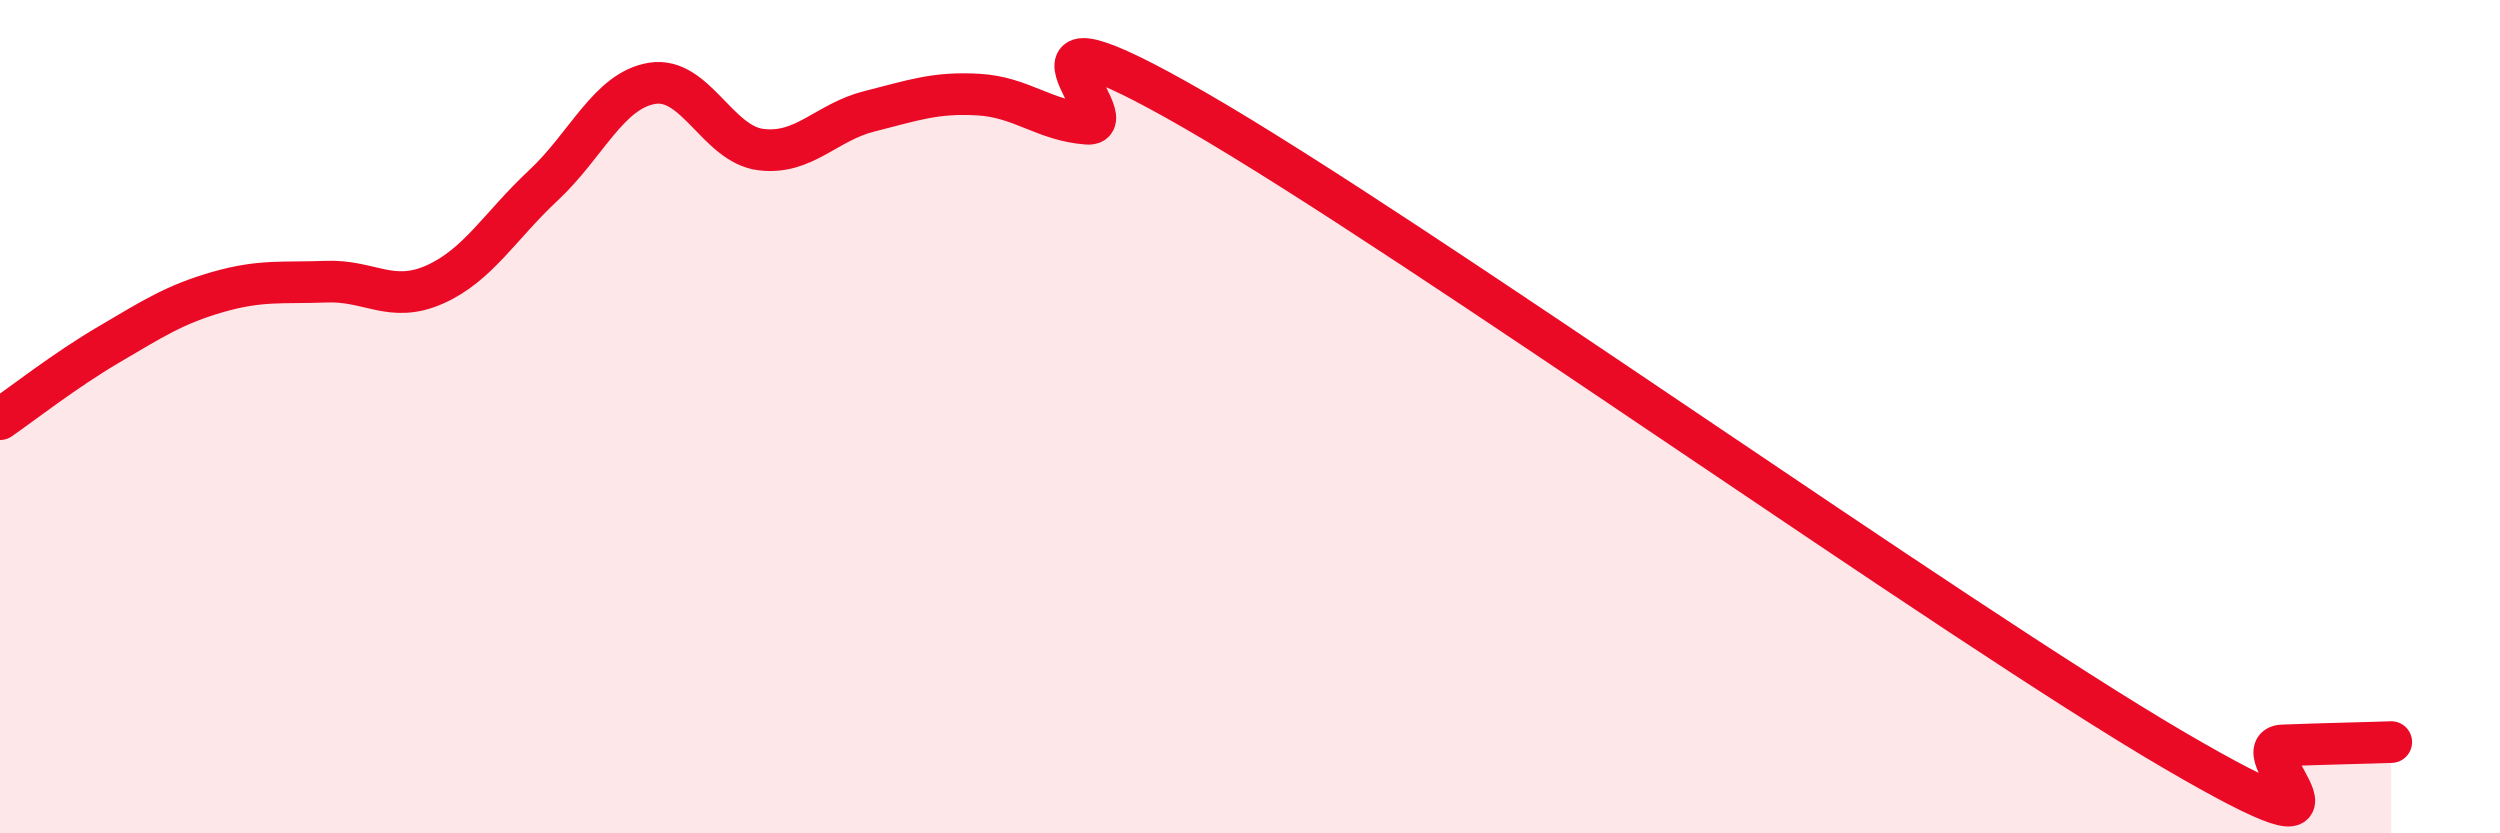
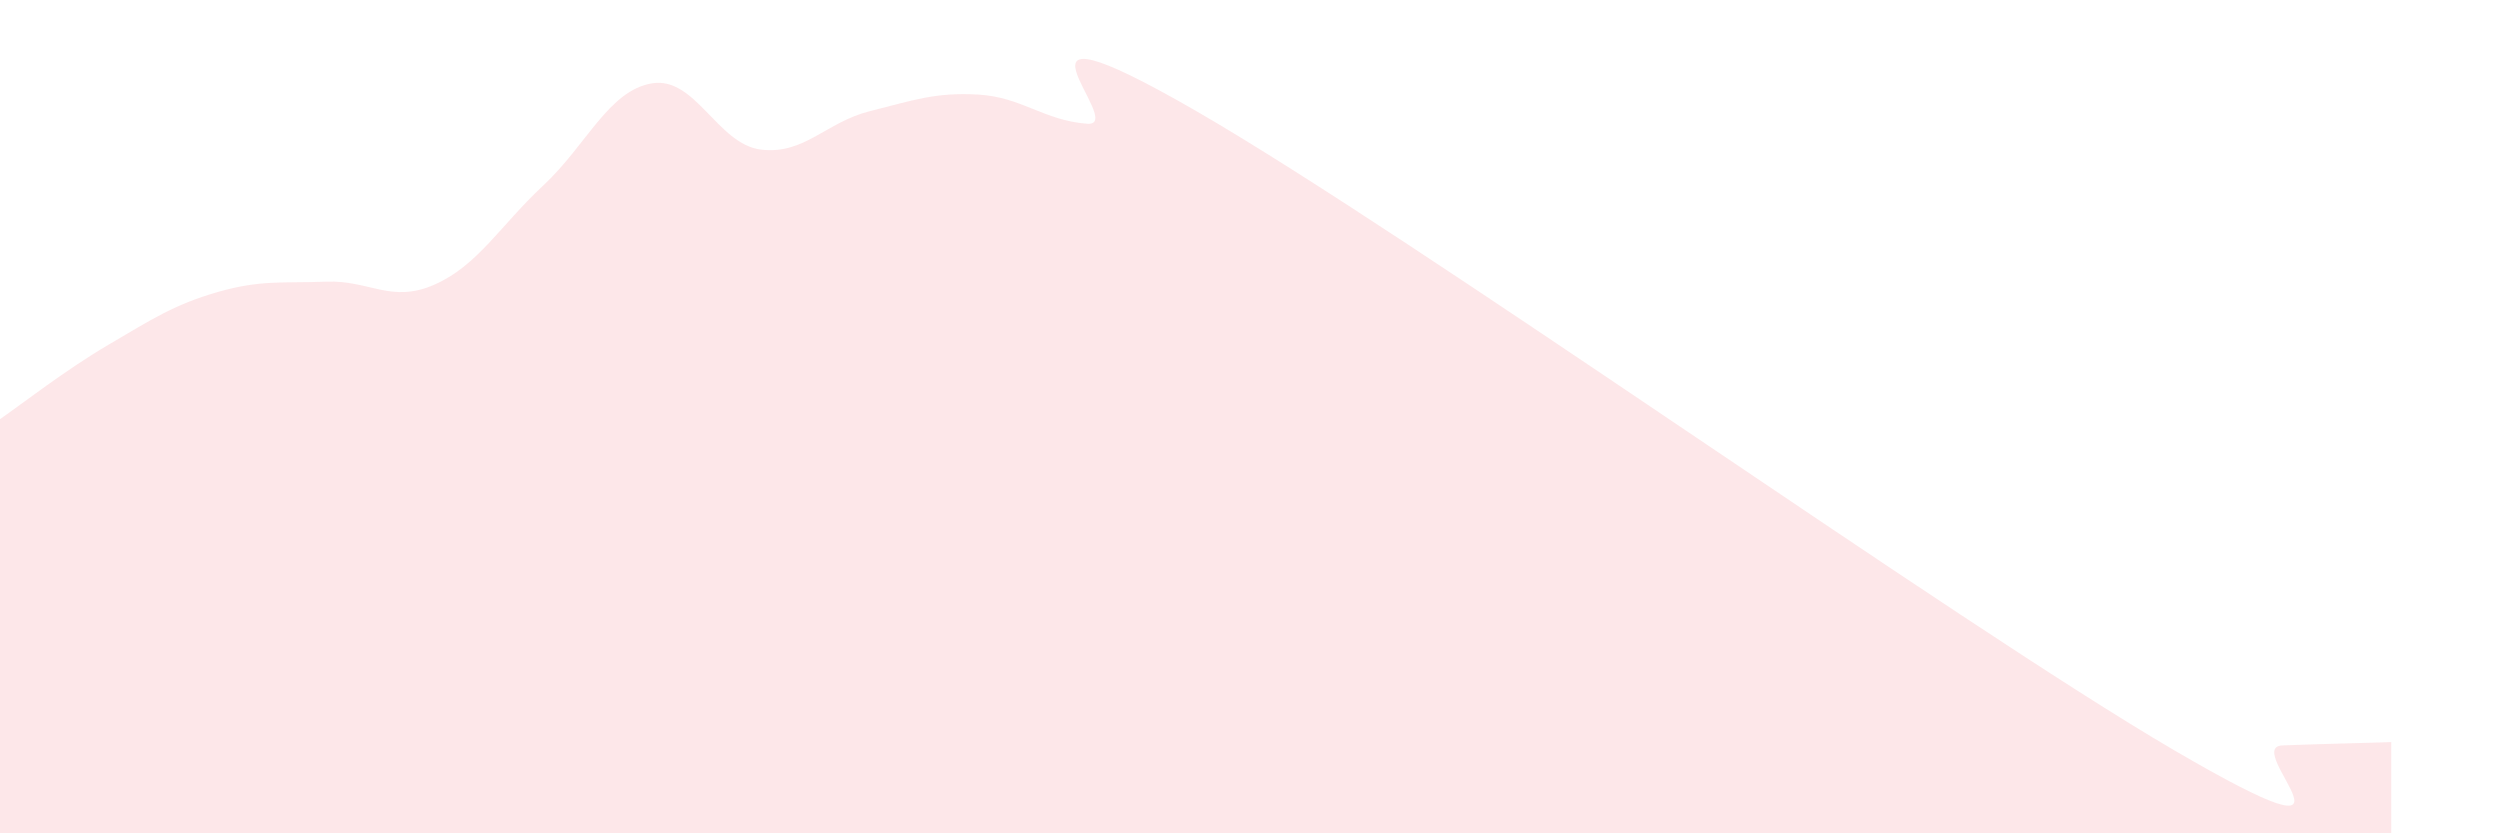
<svg xmlns="http://www.w3.org/2000/svg" width="60" height="20" viewBox="0 0 60 20">
  <path d="M 0,10.06 C 0.52,9.7 1.57,8.88 2.61,8.27 C 3.65,7.66 4.18,7.31 5.22,7.01 C 6.26,6.71 6.79,6.8 7.83,6.76 C 8.87,6.72 9.39,7.29 10.43,6.83 C 11.47,6.37 12,5.42 13.04,4.45 C 14.08,3.48 14.61,2.17 15.65,2 C 16.69,1.83 17.22,3.46 18.26,3.59 C 19.3,3.72 19.83,2.93 20.87,2.67 C 21.91,2.41 22.44,2.21 23.48,2.27 C 24.52,2.33 25.05,2.89 26.09,2.97 C 27.13,3.05 23.48,-0.35 28.7,2.66 C 33.92,5.67 46.95,14.95 52.17,18 C 57.39,21.05 53.74,17.93 54.78,17.89 C 55.82,17.85 56.87,17.83 57.39,17.81L57.39 20L0 20Z" fill="#EB0A25" opacity="0.1" stroke-linecap="round" stroke-linejoin="round" />
-   <path d="M 0,10.06 C 0.52,9.7 1.57,8.88 2.61,8.27 C 3.65,7.66 4.18,7.31 5.22,7.01 C 6.26,6.71 6.79,6.8 7.83,6.76 C 8.87,6.72 9.39,7.29 10.43,6.83 C 11.47,6.37 12,5.42 13.04,4.45 C 14.08,3.48 14.61,2.17 15.65,2 C 16.69,1.83 17.22,3.46 18.26,3.59 C 19.3,3.72 19.83,2.93 20.87,2.67 C 21.91,2.41 22.44,2.21 23.48,2.27 C 24.52,2.33 25.05,2.89 26.09,2.97 C 27.13,3.05 23.48,-0.35 28.7,2.66 C 33.92,5.67 46.95,14.95 52.17,18 C 57.39,21.05 53.74,17.93 54.78,17.89 C 55.82,17.85 56.87,17.83 57.39,17.81" stroke="#EB0A25" stroke-width="1" fill="none" stroke-linecap="round" stroke-linejoin="round" />
</svg>